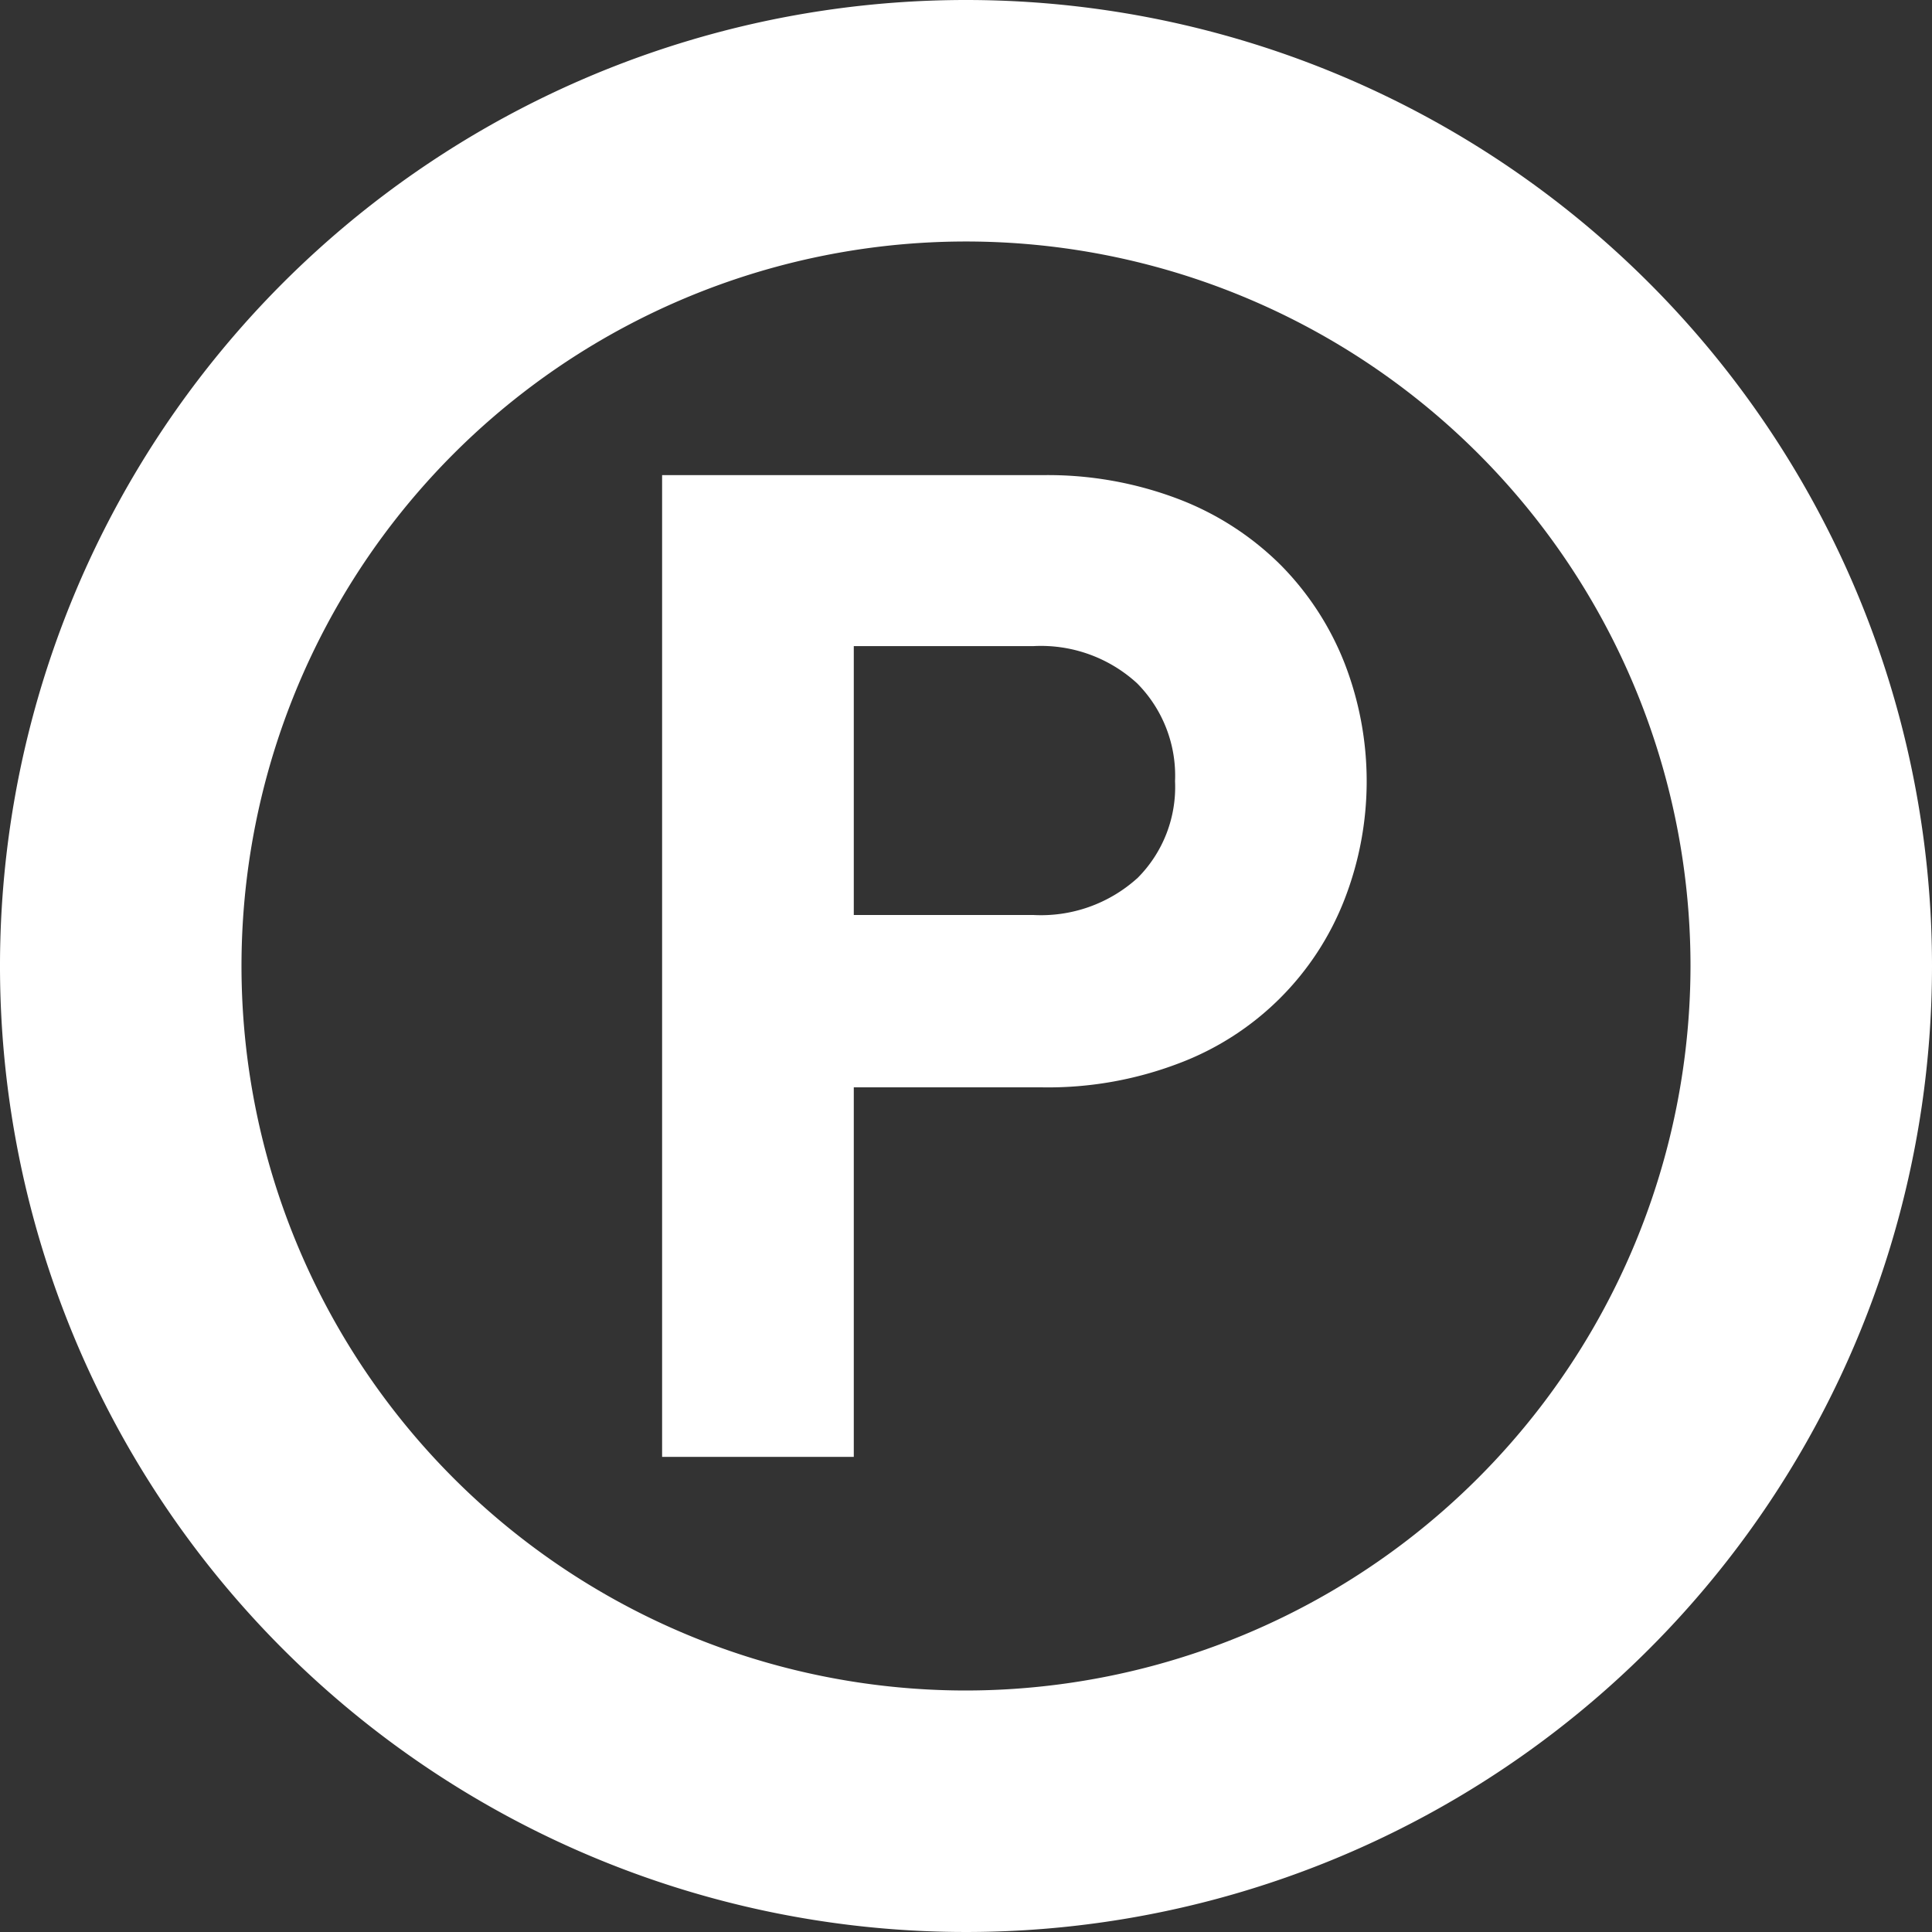
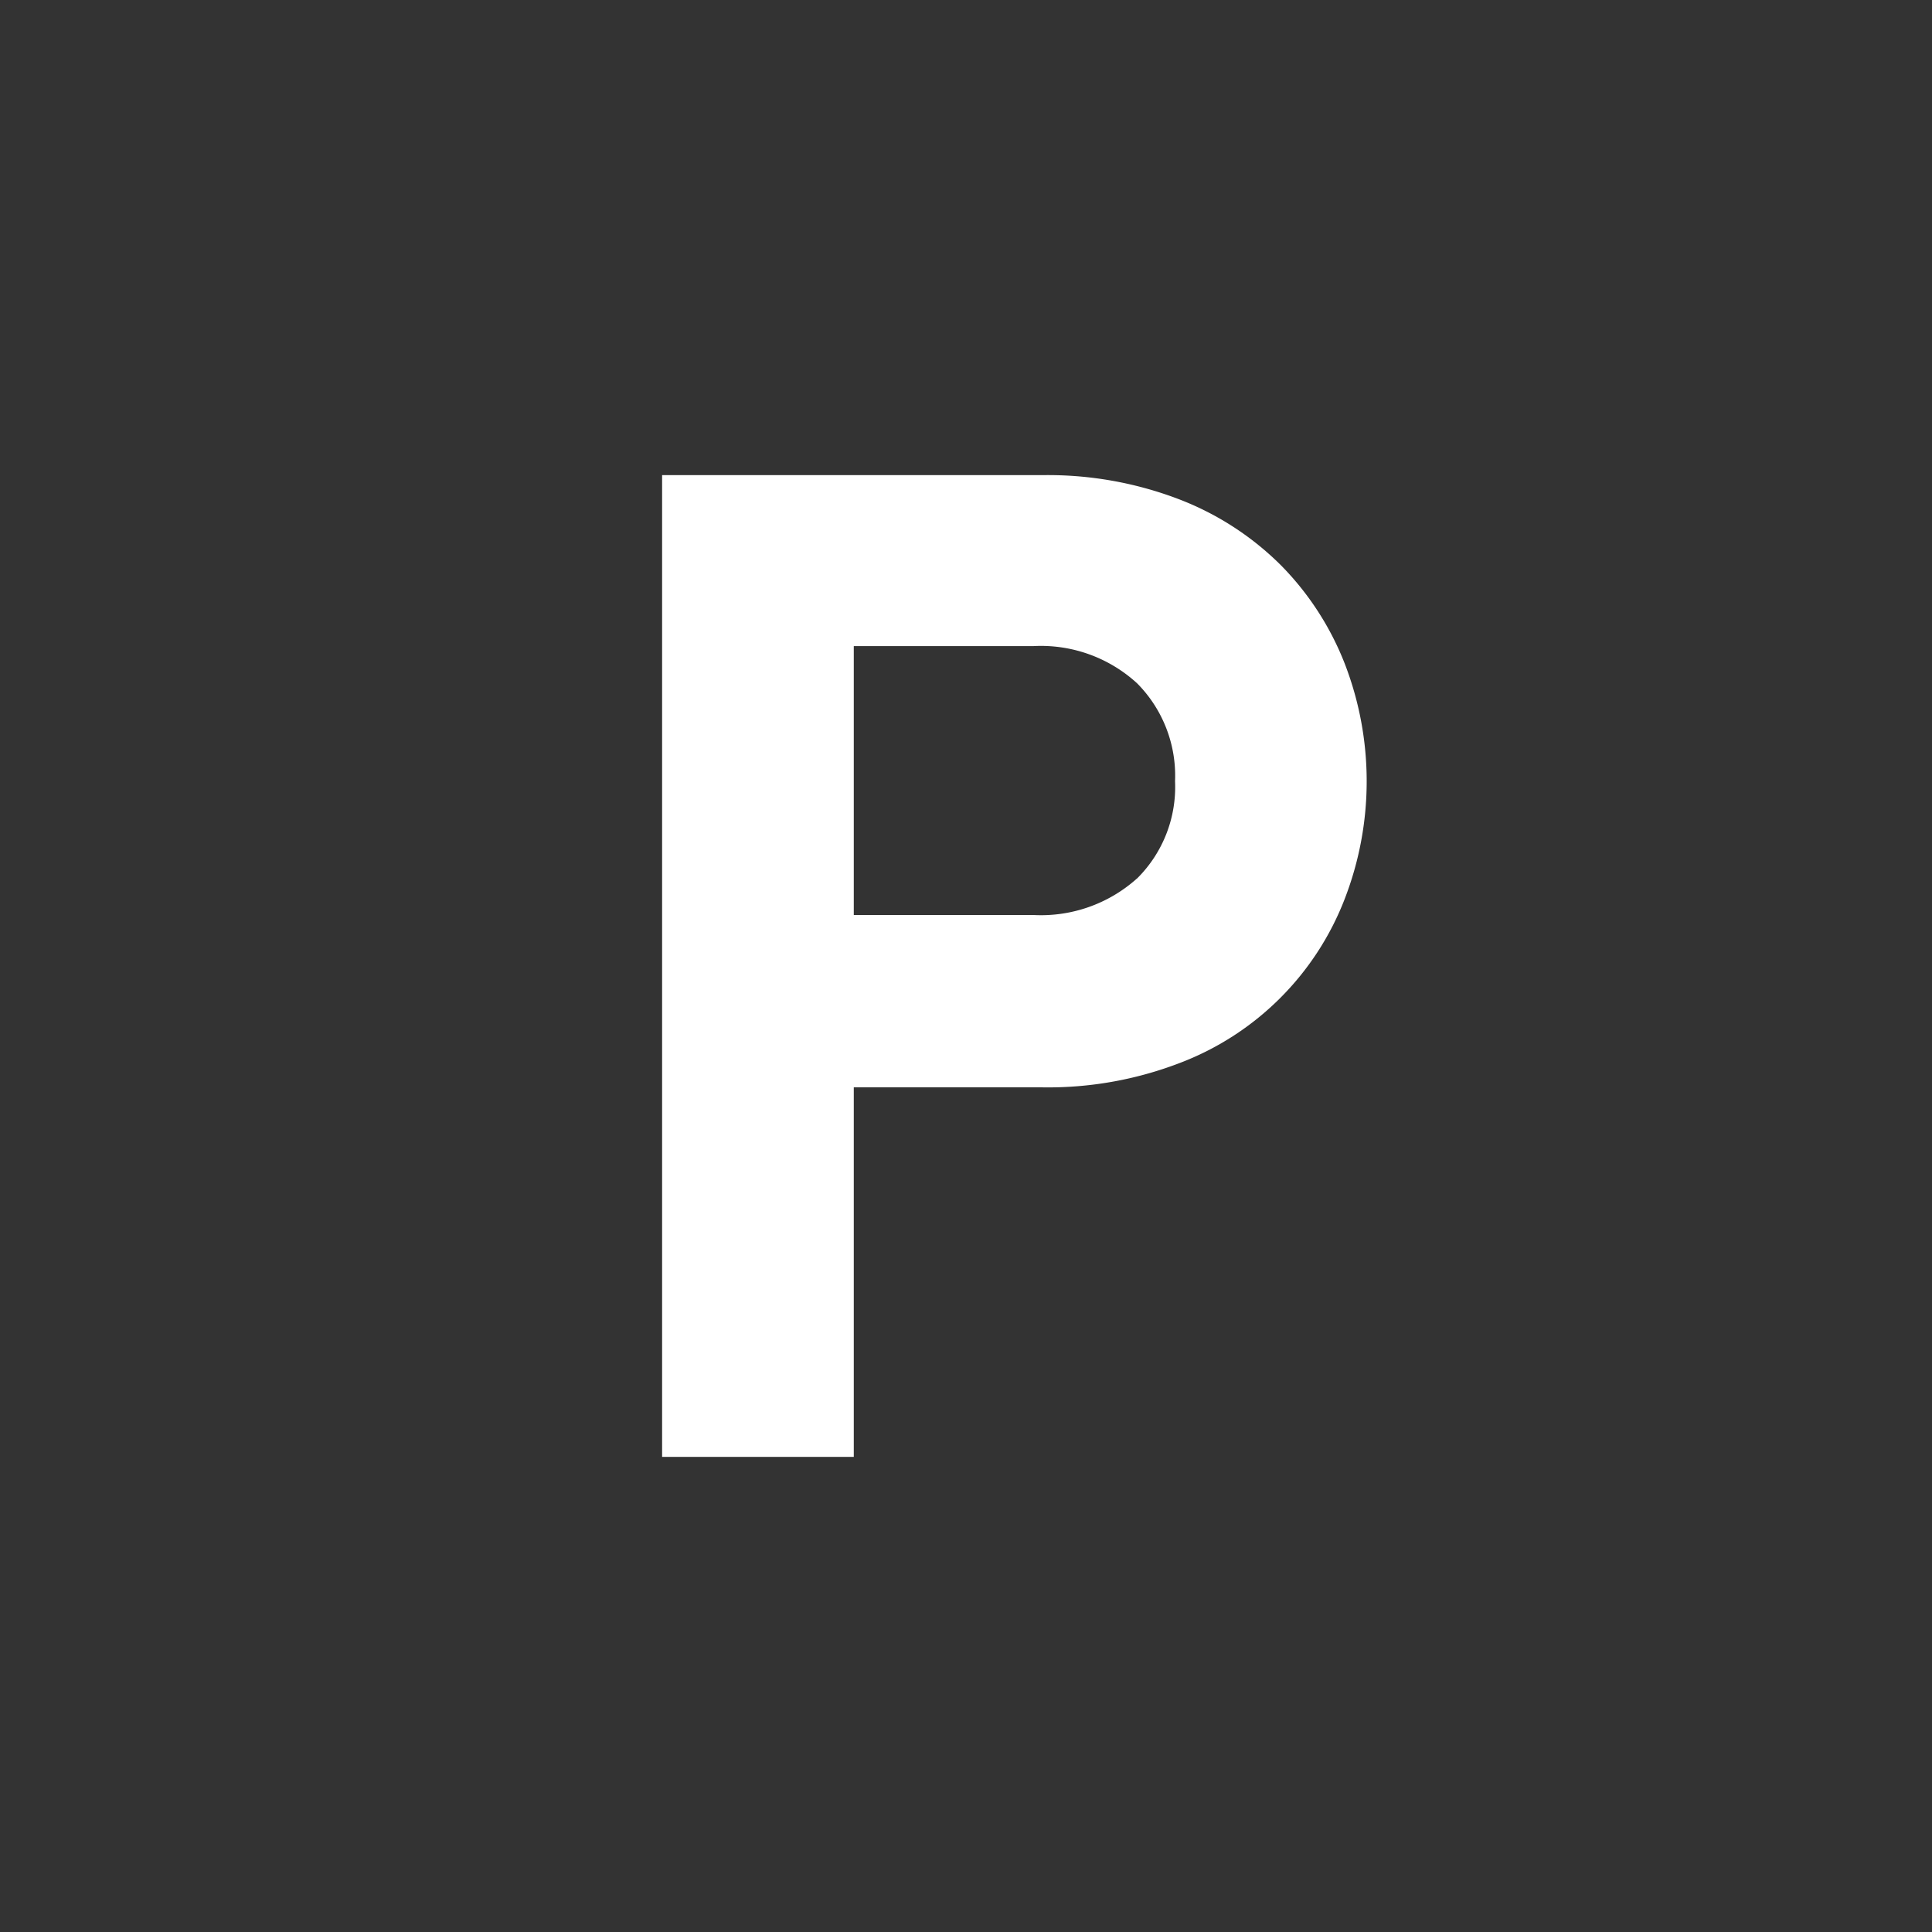
<svg xmlns="http://www.w3.org/2000/svg" id="パーキングエリアのアイコン_その2" data-name="パーキングエリアのアイコン その2" width="85" height="85" viewBox="0 0 85 85">
  <rect x="0" y="0" width="85" height="85" fill="#333333" stroke="none" />
  <path id="Path_25" data-name="Path 25" d="M202.7,129.889a12.882,12.882,0,0,0-4.489-2.911,16.143,16.143,0,0,0-6.005-1.062H175.467v43.192H183.9V152.851h8.311a16.135,16.135,0,0,0,6.005-1.062,12.559,12.559,0,0,0,7.279-7.219,14.345,14.345,0,0,0,0-10.373A12.776,12.776,0,0,0,202.7,129.889Zm-6.339,13.771a6.324,6.324,0,0,1-4.58,1.607H183.9V133.439h7.886a6.257,6.257,0,0,1,4.58,1.637,5.768,5.768,0,0,1,1.668,4.307A5.666,5.666,0,0,1,196.365,143.66Z" transform="translate(-146.337 -105.012)" fill="#fff" />
-   <path id="Path_26" data-name="Path 26" d="M42.5,0A42.5,42.5,0,1,0,85,42.5,42.5,42.5,0,0,0,42.5,0Zm0,74.375A31.875,31.875,0,1,1,74.375,42.5,31.911,31.911,0,0,1,42.5,74.375Z" fill="#fff" />
</svg>